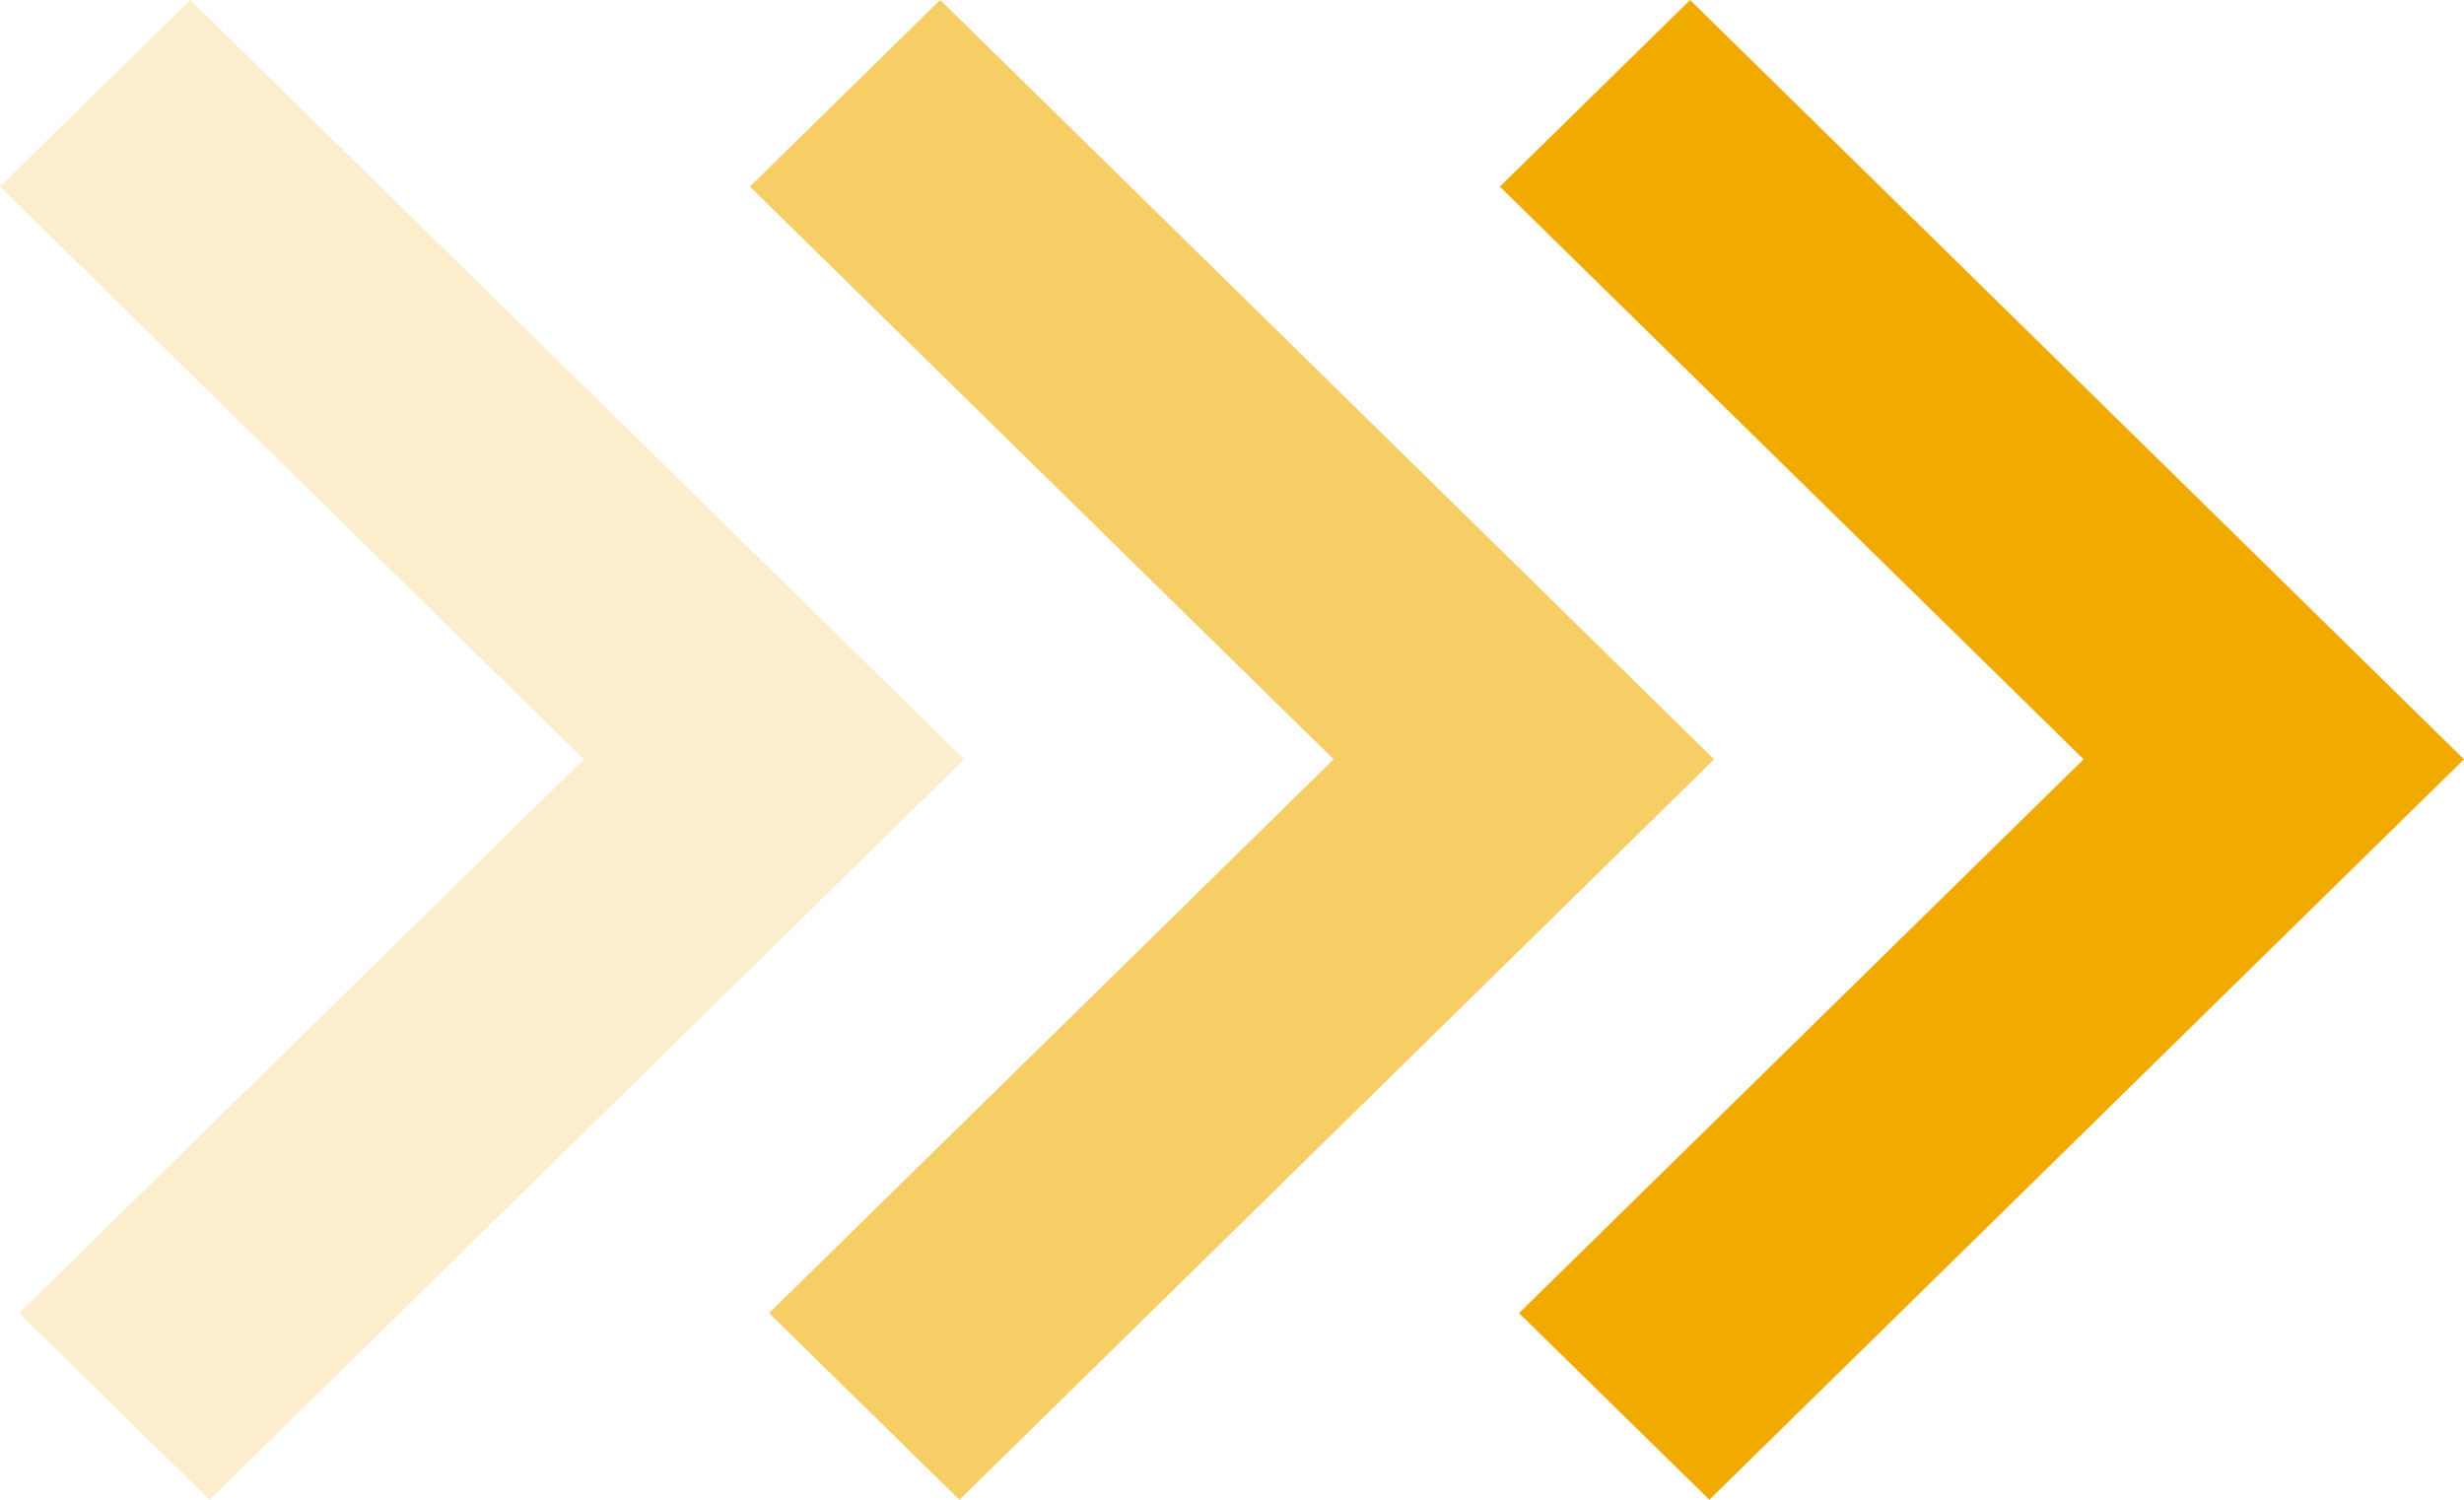
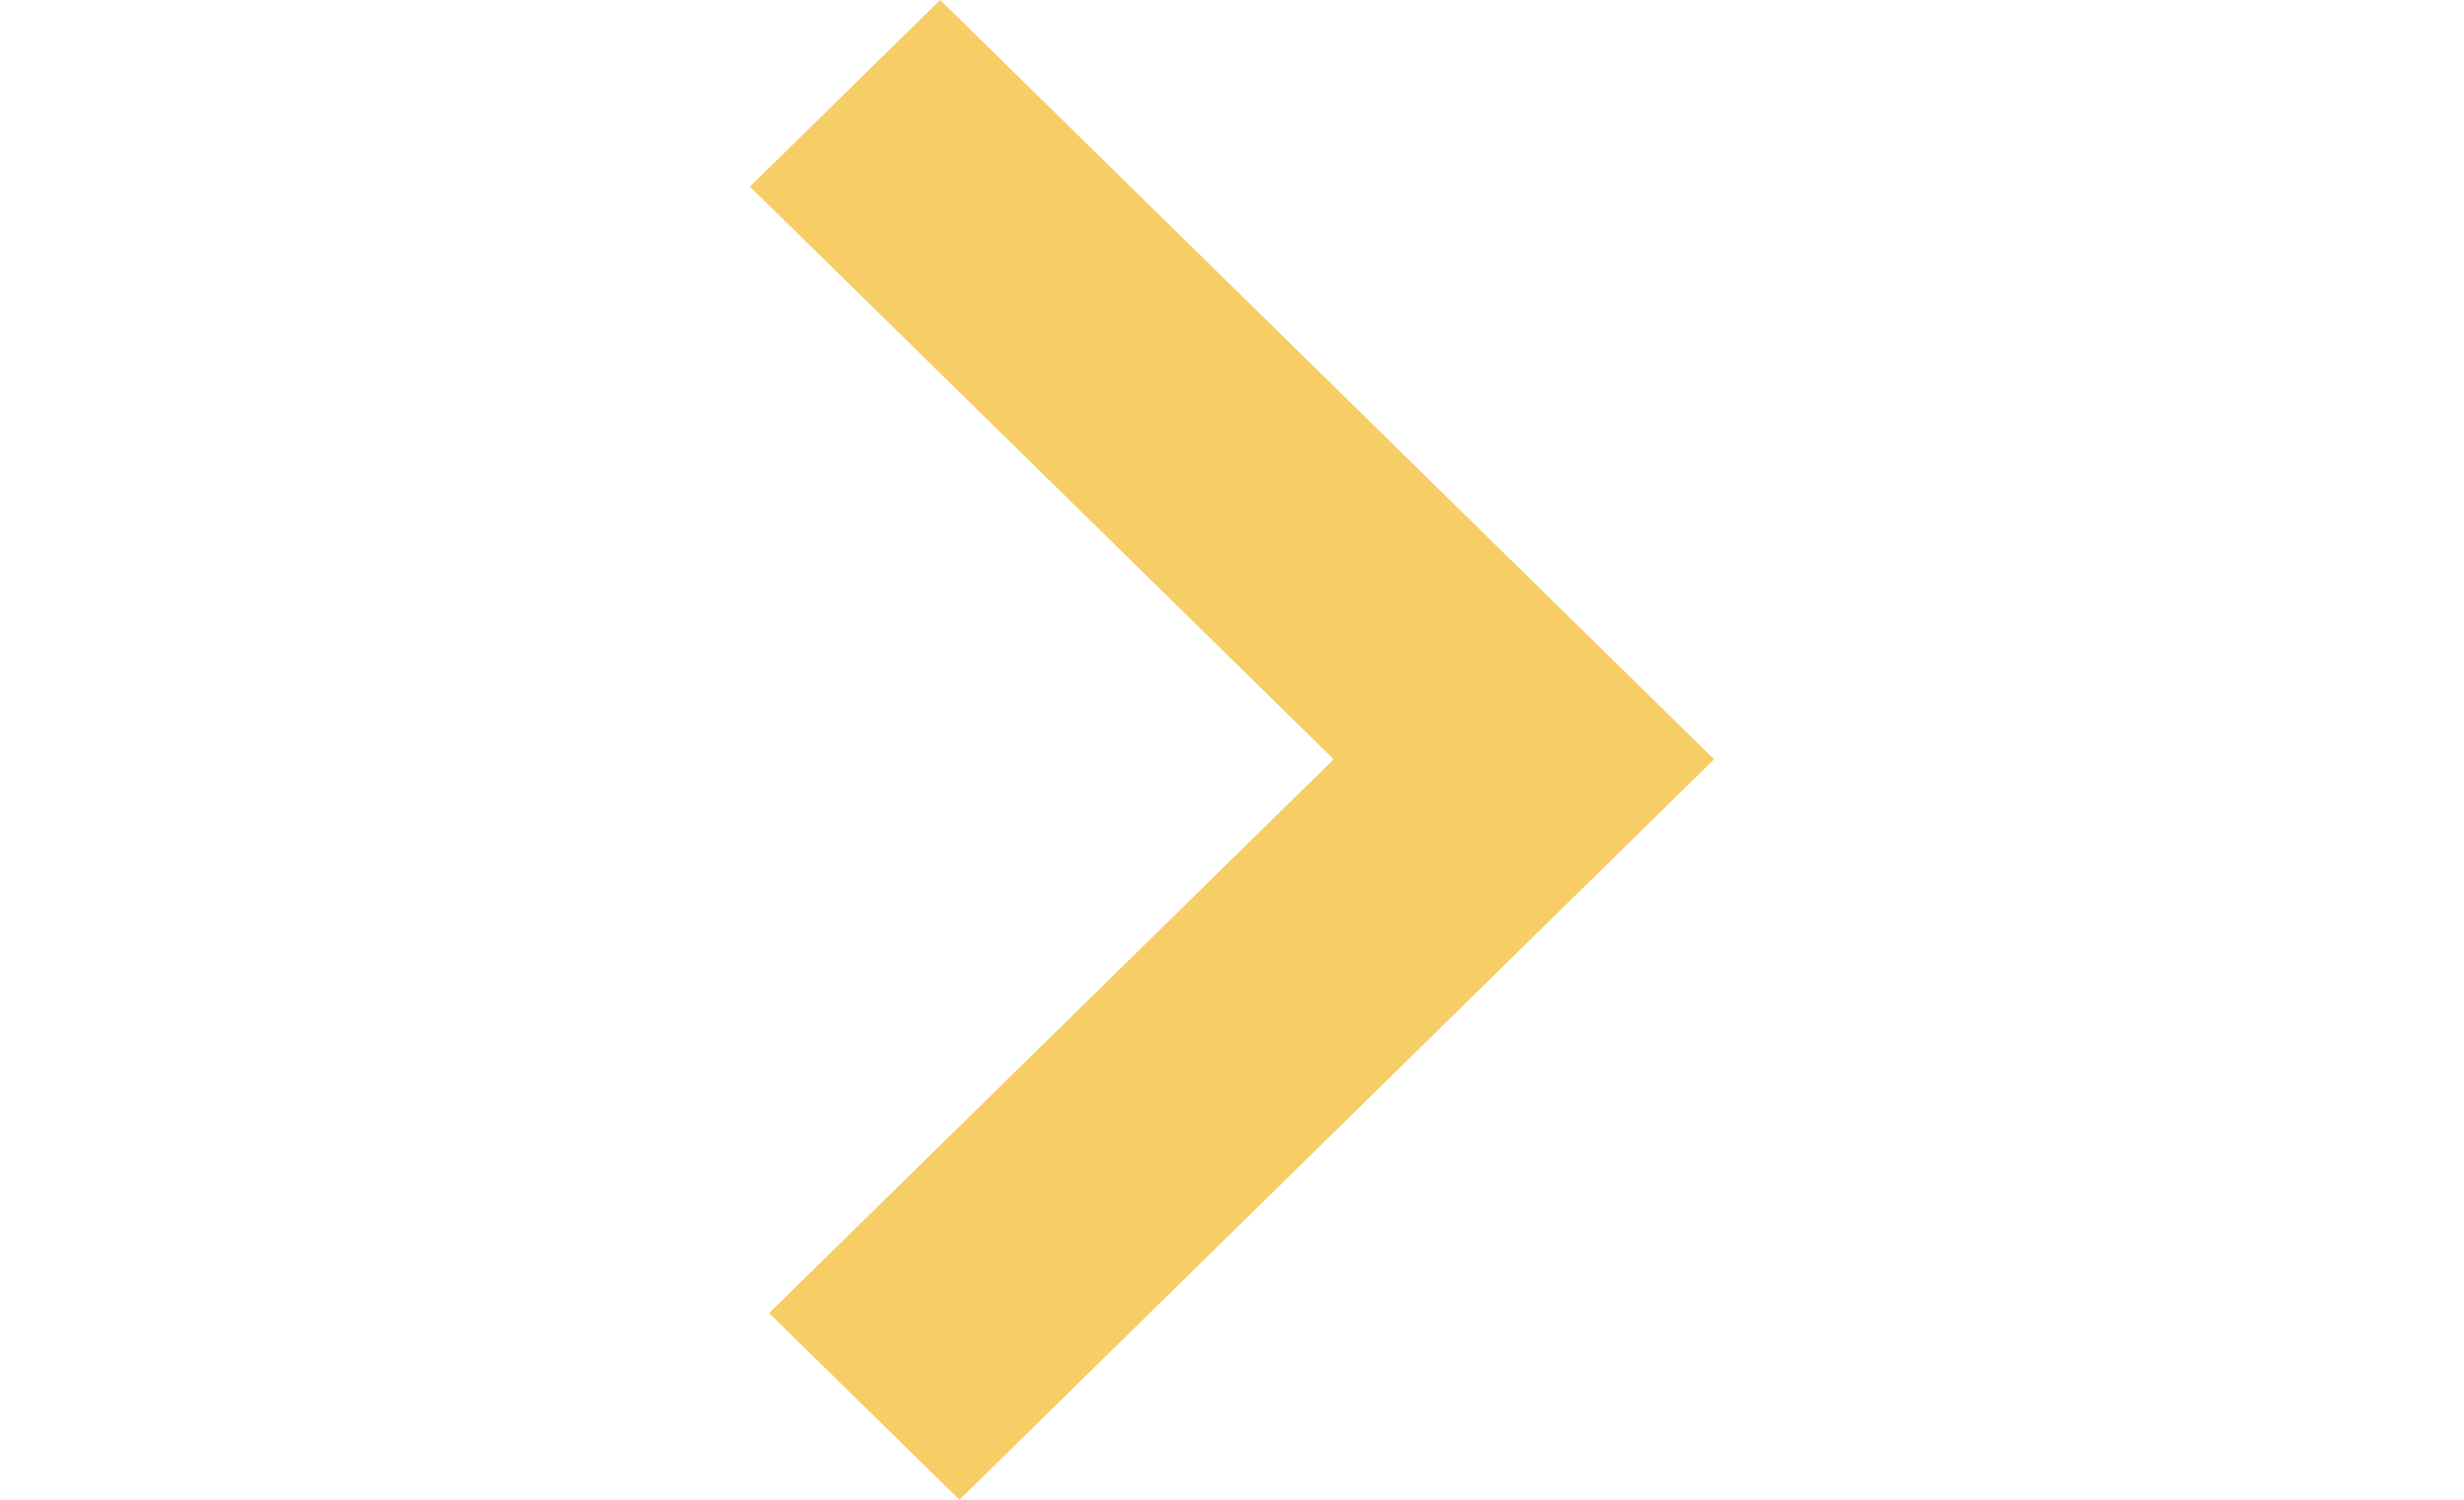
<svg xmlns="http://www.w3.org/2000/svg" fill="none" viewBox="74 2 23 14">
-   <path fill-rule="evenodd" clip-rule="evenodd" d="M89.776 2L97 9.088L89.956 16L88.179 14.258L93.449 9.088L88 3.742L89.776 2Z" fill="#F1AB00" />
  <path fill-rule="evenodd" clip-rule="evenodd" d="M82.776 2L90 9.088L82.956 16L81.179 14.258L86.449 9.088L81 3.742L82.776 2Z" fill="#F1AB00" fill-opacity="0.6" />
-   <path fill-rule="evenodd" clip-rule="evenodd" d="M75.776 2L83 9.088L75.956 16L74.179 14.258L79.449 9.088L74 3.742L75.776 2Z" fill="#F1AB00" fill-opacity="0.2" />
</svg>